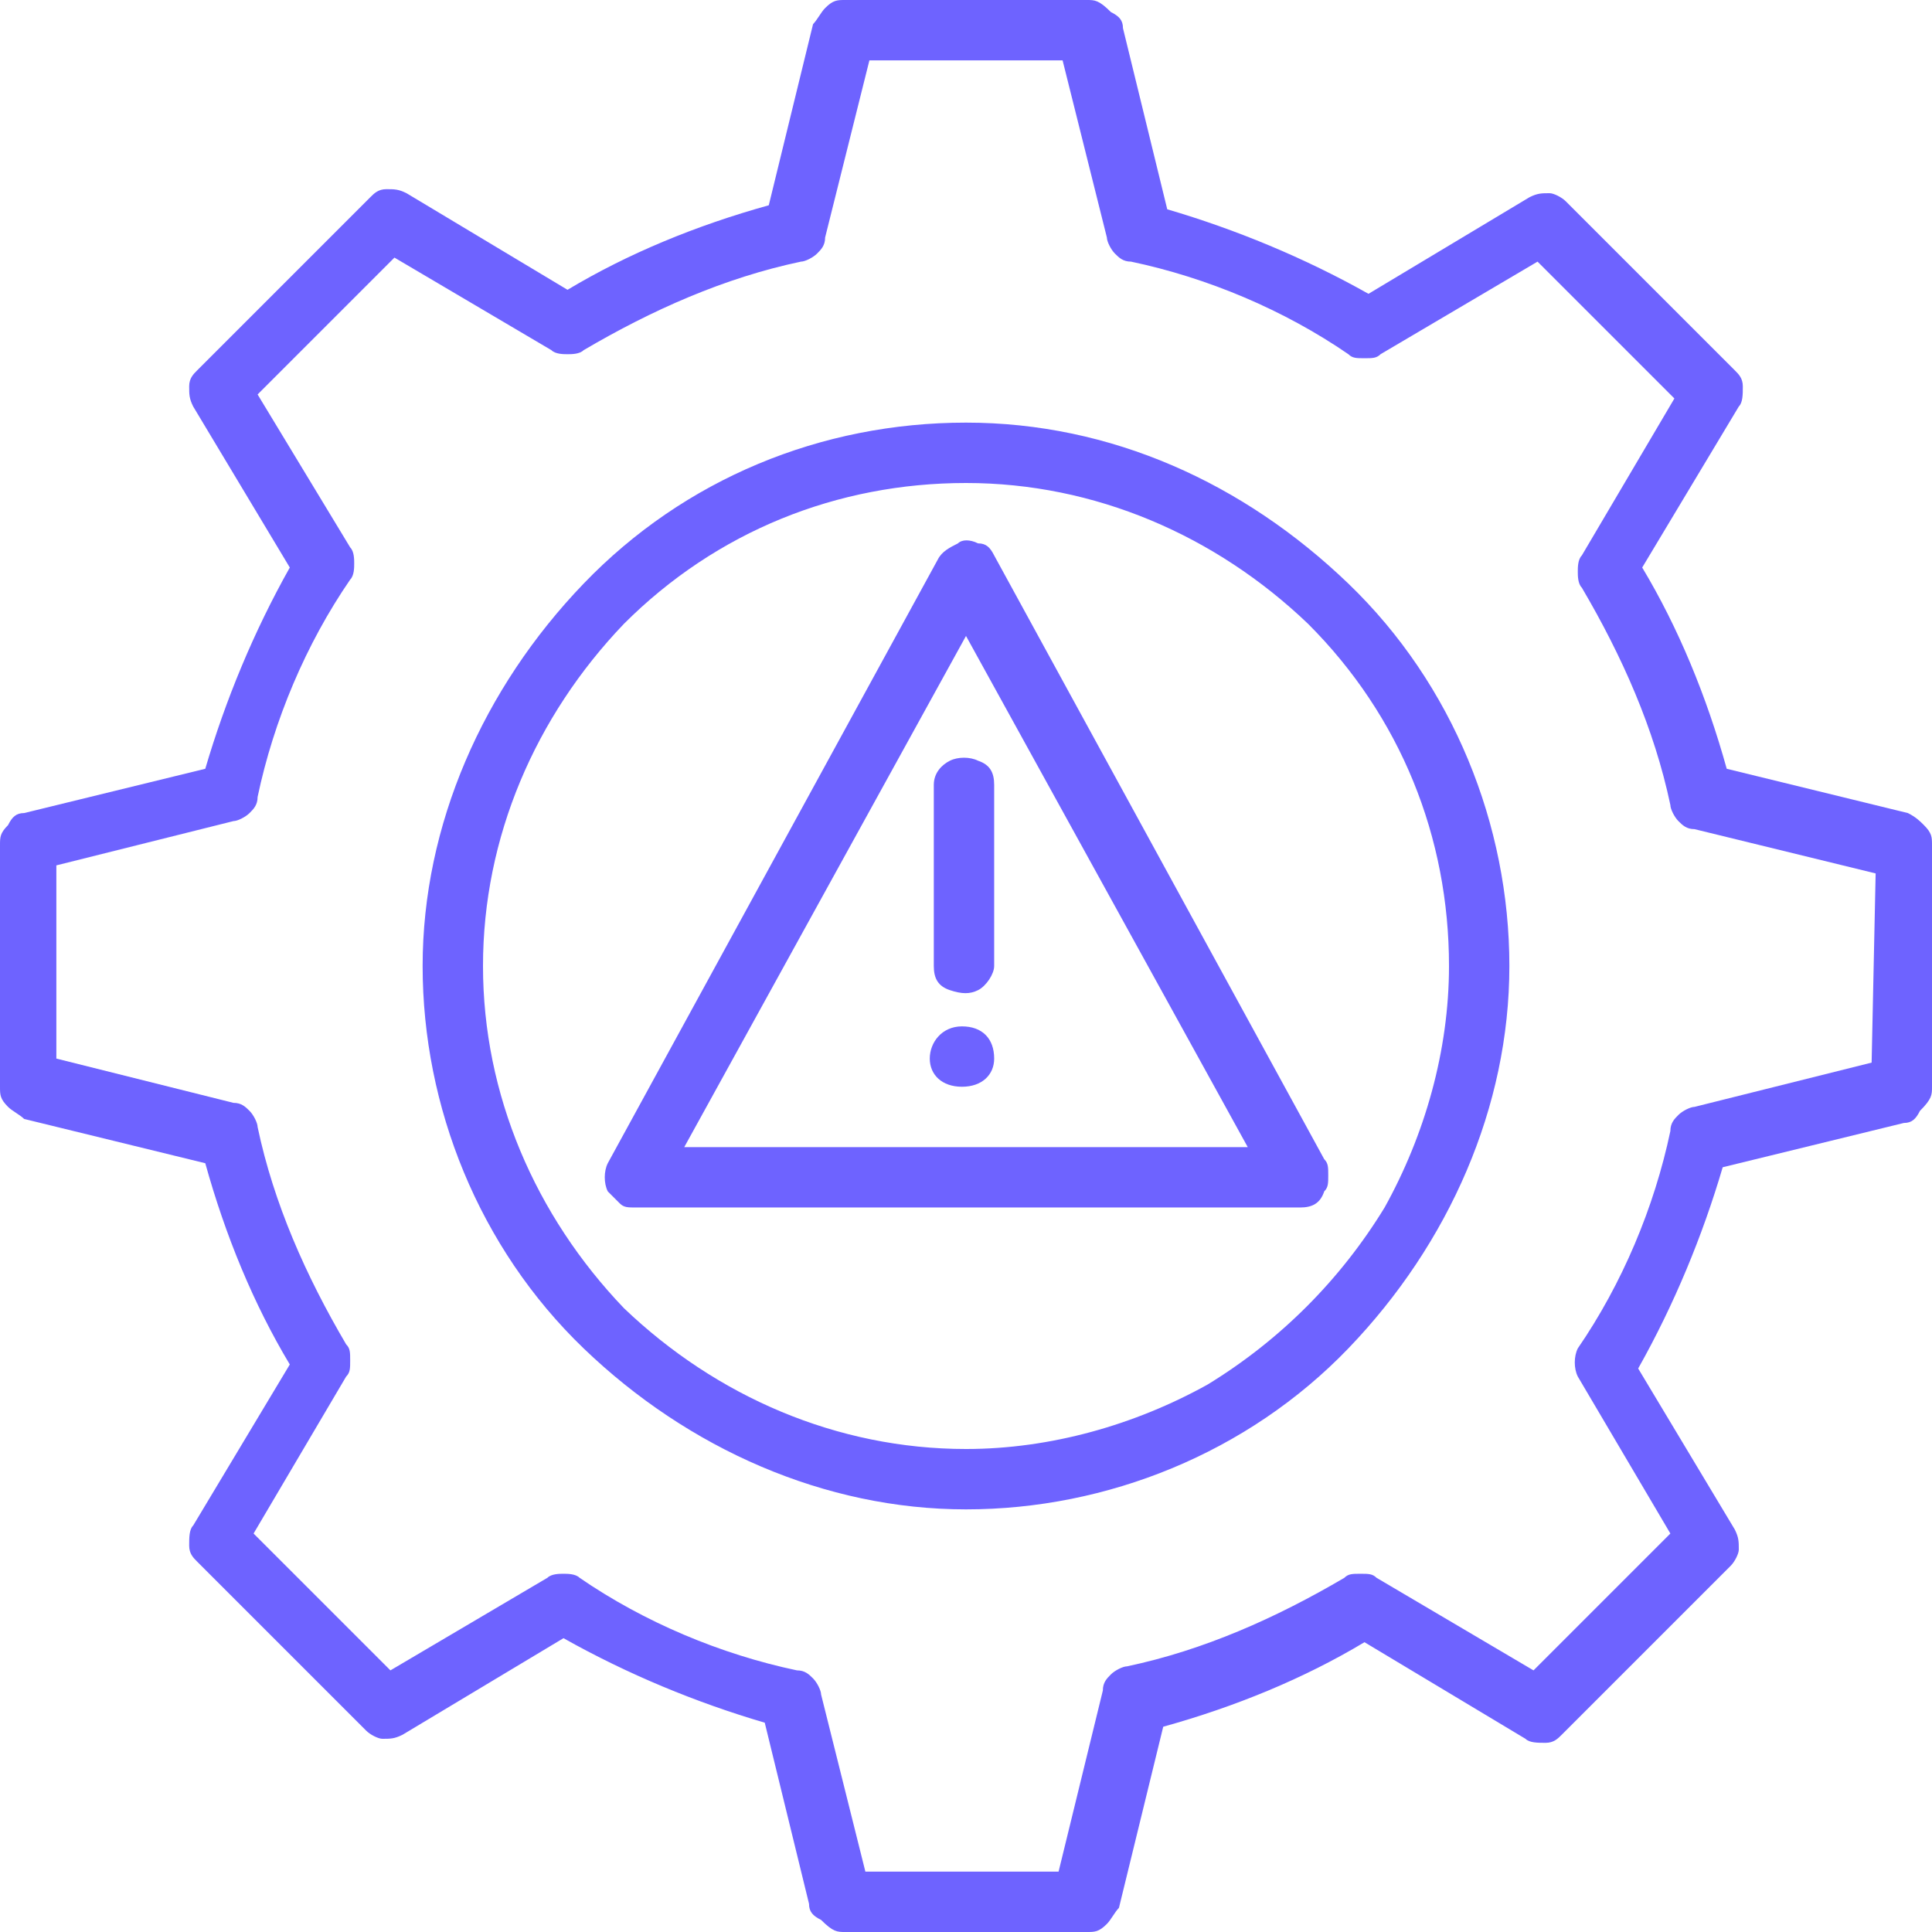
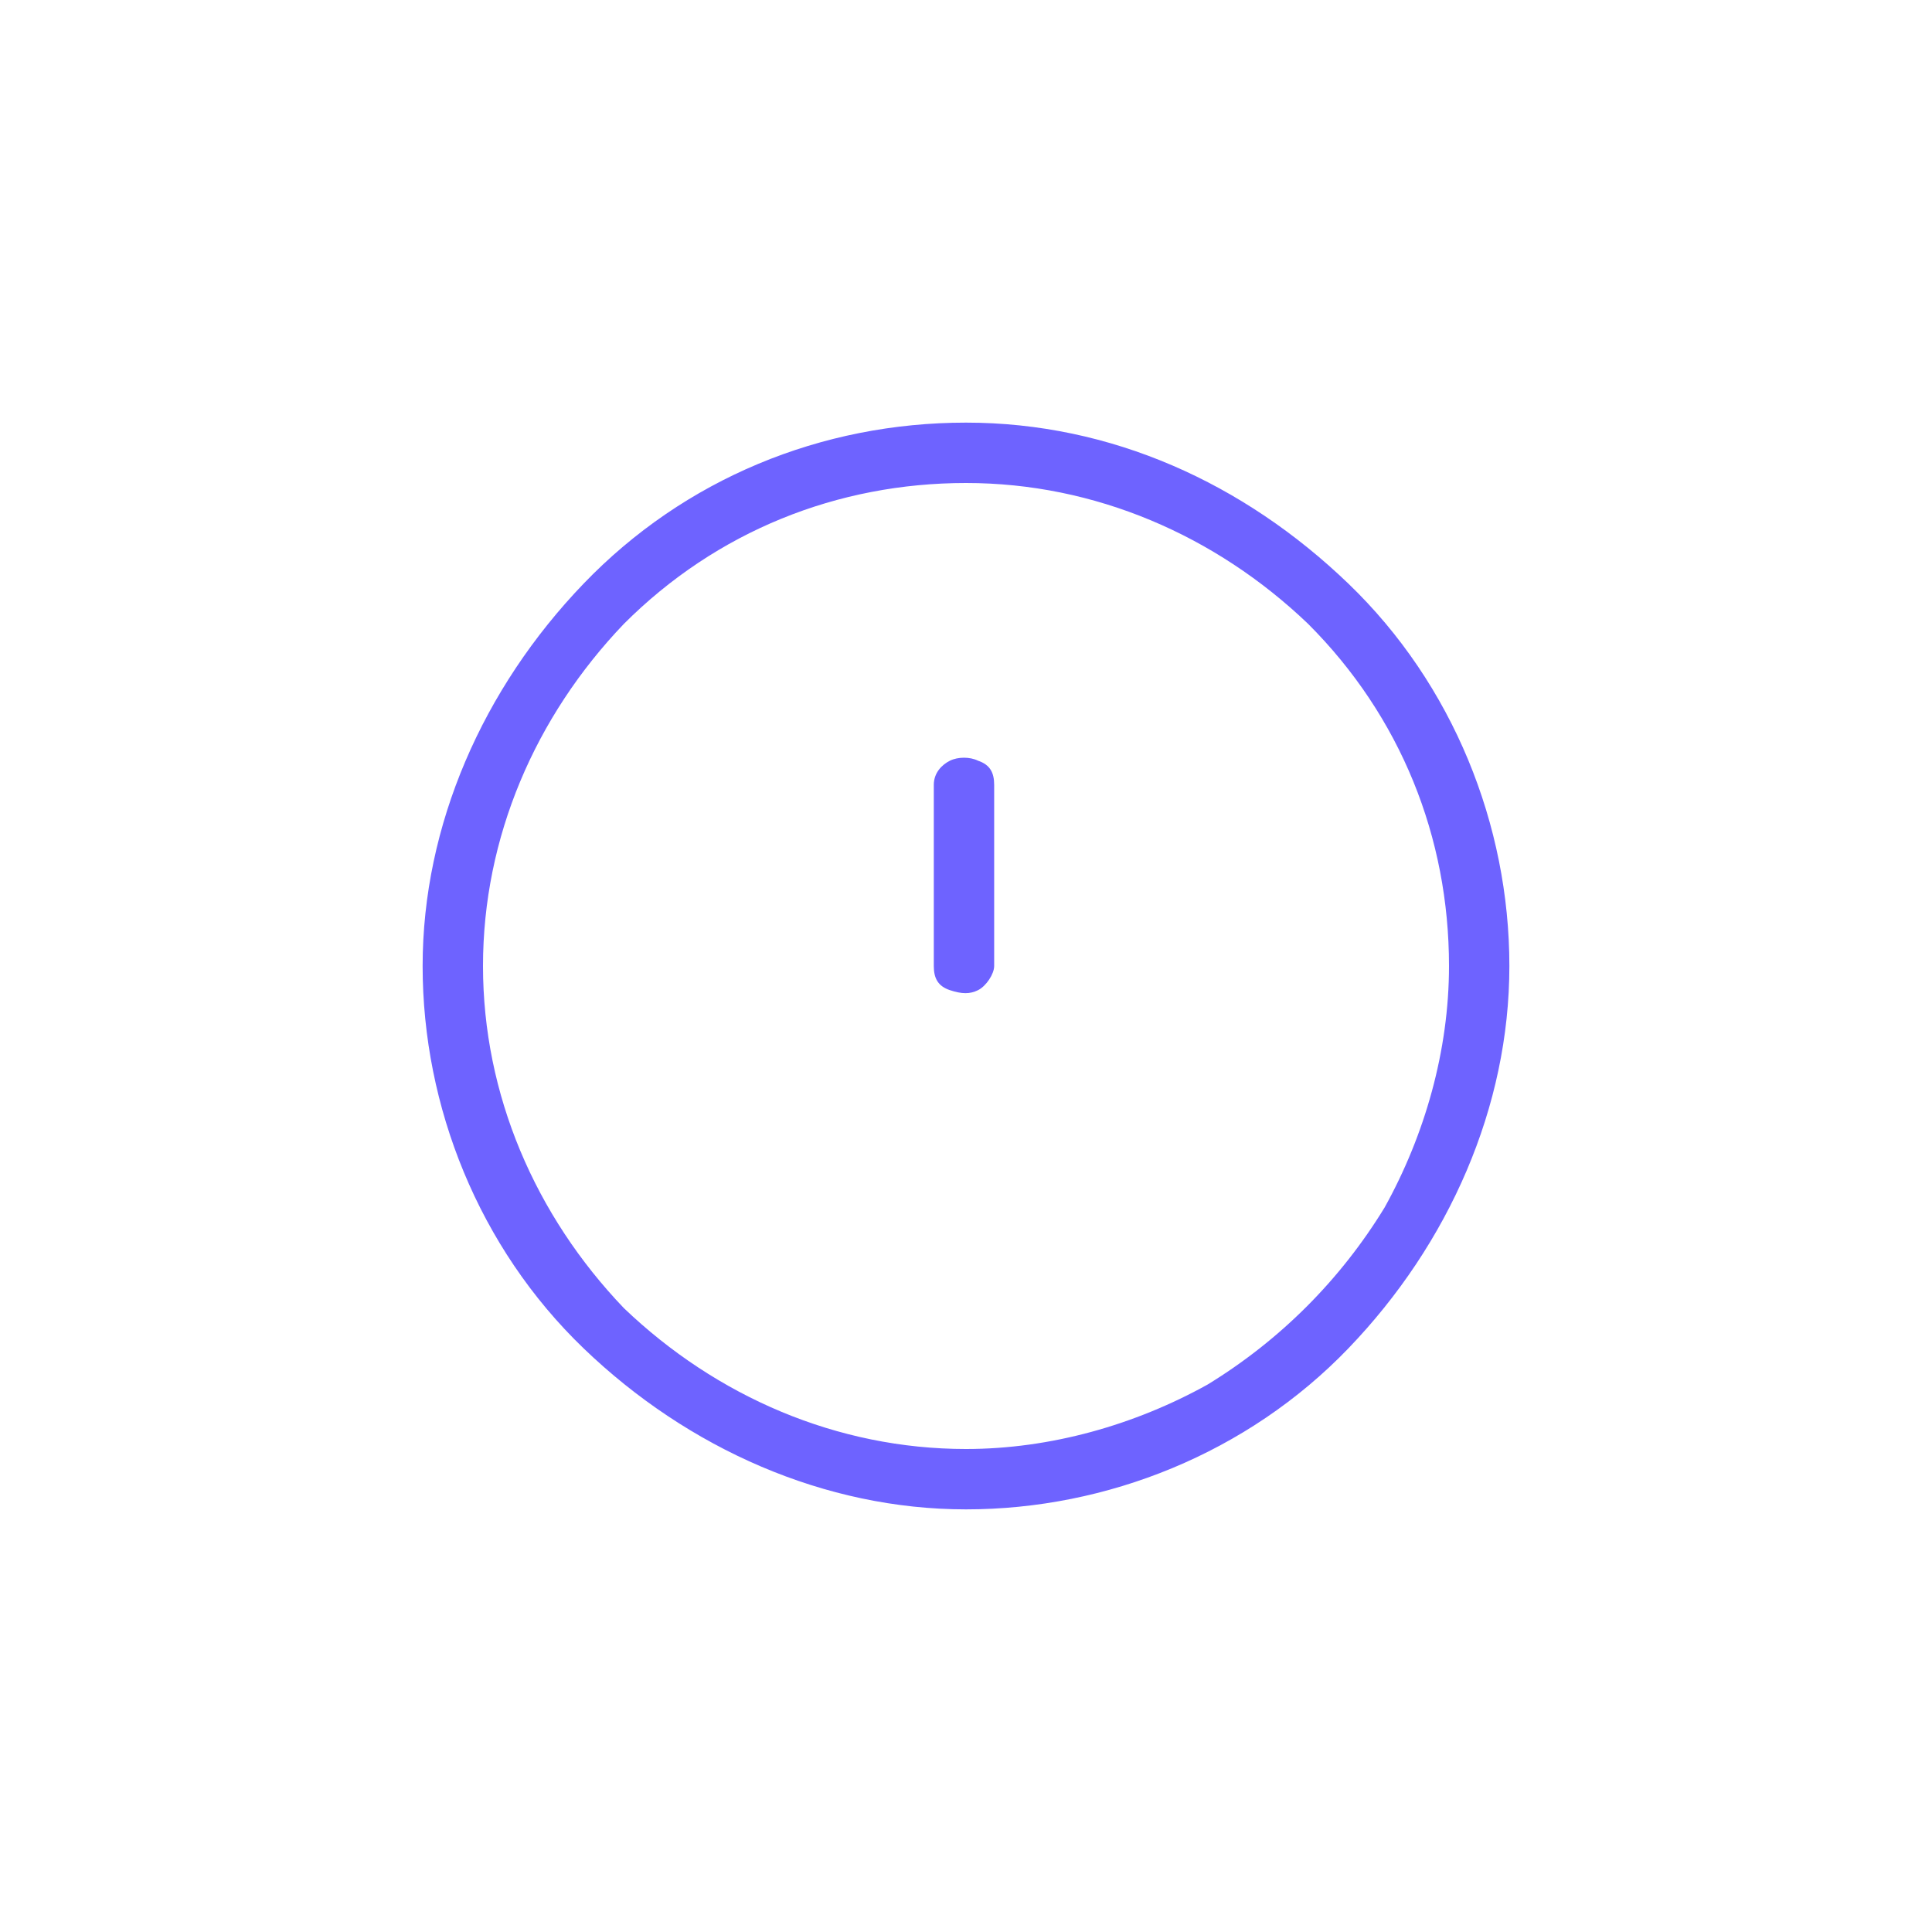
<svg xmlns="http://www.w3.org/2000/svg" version="1.1" id="Layer_1" x="0px" y="0px" viewBox="0 0 48 48" enable-background="new 0 0 48 48" xml:space="preserve">
  <g>
    <path fill="#6E63FF" d="M24,10.5c-3.6,0-7,1.4-9.5,4s-4,6-4,9.5s1.4,7,4,9.5s6,4,9.5,4s7-1.4,9.5-4s4-6,4-9.5s-1.4-7-4-9.5   S27.6,10.5,24,10.5z M24,36c-3.2,0-6.2-1.3-8.5-3.5C13.3,30.2,12,27.2,12,24s1.3-6.2,3.5-8.5c2.3-2.3,5.3-3.5,8.5-3.5   s6.2,1.3,8.5,3.5c2.3,2.3,3.5,5.3,3.5,8.5c0,2.1-0.6,4.2-1.6,6c-1.1,1.8-2.6,3.3-4.4,4.4C28.2,35.4,26.1,36,24,36L24,36z" />
-     <path fill="#6E63FF" d="M47.4,20.2l-4.5-1.1c-0.5-1.8-1.2-3.5-2.1-5l2.4-4c0.1-0.1,0.1-0.3,0.1-0.5c0-0.2-0.1-0.3-0.2-0.4l-4.2-4.2   c-0.1-0.1-0.3-0.2-0.4-0.2c-0.2,0-0.3,0-0.5,0.1l-4,2.4c-1.6-0.9-3.3-1.6-5-2.1l-1.1-4.5c0-0.2-0.1-0.3-0.3-0.4C27.3,0,27.2,0,27,0   h-6c-0.2,0-0.3,0-0.5,0.2c-0.1,0.1-0.2,0.3-0.3,0.4l-1.1,4.5c-1.8,0.5-3.5,1.2-5,2.1l-4-2.4C9.9,4.7,9.8,4.7,9.6,4.7   c-0.2,0-0.3,0.1-0.4,0.2L4.9,9.2C4.8,9.3,4.7,9.4,4.7,9.6c0,0.2,0,0.3,0.1,0.5l2.4,4c-0.9,1.6-1.6,3.3-2.1,5l-4.5,1.1   c-0.2,0-0.3,0.1-0.4,0.3C0,20.7,0,20.8,0,21v6c0,0.2,0,0.3,0.2,0.5c0.1,0.1,0.3,0.2,0.4,0.3l4.5,1.1c0.5,1.8,1.2,3.5,2.1,5l-2.4,4   c-0.1,0.1-0.1,0.3-0.1,0.5c0,0.2,0.1,0.3,0.2,0.4l4.2,4.2c0.1,0.1,0.3,0.2,0.4,0.2c0.2,0,0.3,0,0.5-0.1l4-2.4   c1.6,0.9,3.3,1.6,5,2.1l1.1,4.5c0,0.2,0.1,0.3,0.3,0.4C20.7,48,20.8,48,21,48h6c0.2,0,0.3,0,0.5-0.2c0.1-0.1,0.2-0.3,0.3-0.4   l1.1-4.5c1.8-0.5,3.5-1.2,5-2.1l4,2.4c0.1,0.1,0.3,0.1,0.5,0.1c0.2,0,0.3-0.1,0.4-0.2l4.2-4.2h0c0.1-0.1,0.2-0.3,0.2-0.4   c0-0.2,0-0.3-0.1-0.5l-2.4-4c0.9-1.6,1.6-3.3,2.1-5l4.5-1.1c0.2,0,0.3-0.1,0.4-0.3C48,27.3,48,27.2,48,27v-6c0-0.2,0-0.3-0.2-0.5   C47.7,20.4,47.6,20.3,47.4,20.2L47.4,20.2z M46.5,26.4l-4.4,1.1h0c-0.1,0-0.3,0.1-0.4,0.2c-0.1,0.1-0.2,0.2-0.2,0.4   c-0.4,1.9-1.2,3.8-2.3,5.4c-0.1,0.2-0.1,0.5,0,0.7l2.3,3.9l-3.4,3.4l-3.9-2.3l0,0c-0.1-0.1-0.2-0.1-0.4-0.1s-0.3,0-0.4,0.1   c-1.7,1-3.5,1.8-5.4,2.2c-0.1,0-0.3,0.1-0.4,0.2c-0.1,0.1-0.2,0.2-0.2,0.4l-1.1,4.5h-4.8l-1.1-4.4v0c0-0.1-0.1-0.3-0.2-0.4   c-0.1-0.1-0.2-0.2-0.4-0.2c-1.9-0.4-3.8-1.2-5.4-2.3c-0.1-0.1-0.3-0.1-0.4-0.1c-0.1,0-0.3,0-0.4,0.1l-3.9,2.3l-3.4-3.4l2.3-3.9h0   c0.1-0.1,0.1-0.2,0.1-0.4s0-0.3-0.1-0.4c-1-1.7-1.8-3.5-2.2-5.4c0-0.1-0.1-0.3-0.2-0.4c-0.1-0.1-0.2-0.2-0.4-0.2l-4.4-1.1v-4.8   l4.4-1.1h0c0.1,0,0.3-0.1,0.4-0.2c0.1-0.1,0.2-0.2,0.2-0.4c0.4-1.9,1.2-3.8,2.3-5.4c0.1-0.1,0.1-0.3,0.1-0.4s0-0.3-0.1-0.4L6.4,9.8   l3.4-3.4l3.9,2.3v0c0.1,0.1,0.3,0.1,0.4,0.1c0.1,0,0.3,0,0.4-0.1c1.7-1,3.5-1.8,5.4-2.2c0.1,0,0.3-0.1,0.4-0.2s0.2-0.2,0.2-0.4   l1.1-4.4h4.8l1.1,4.4l0,0c0,0.1,0.1,0.3,0.2,0.4c0.1,0.1,0.2,0.2,0.4,0.2c1.9,0.4,3.8,1.2,5.4,2.3c0.1,0.1,0.2,0.1,0.4,0.1   s0.3,0,0.4-0.1l3.9-2.3l3.4,3.4l-2.3,3.9l0,0c-0.1,0.1-0.1,0.3-0.1,0.4c0,0.1,0,0.3,0.1,0.4c1,1.7,1.8,3.5,2.2,5.4   c0,0.1,0.1,0.3,0.2,0.4c0.1,0.1,0.2,0.2,0.4,0.2l4.5,1.1L46.5,26.4z" />
-     <path fill="#6E63FF" d="M23.3,13.9l-8.2,15c-0.1,0.2-0.1,0.5,0,0.7c0.1,0.1,0.2,0.2,0.3,0.3c0.1,0.1,0.2,0.1,0.4,0.1h16.5   c0.3,0,0.5-0.1,0.6-0.4c0.1-0.1,0.1-0.2,0.1-0.4s0-0.3-0.1-0.4l-8.2-15c-0.1-0.2-0.2-0.3-0.4-0.3c-0.2-0.1-0.4-0.1-0.5,0   C23.6,13.6,23.4,13.7,23.3,13.9L23.3,13.9z M17,28.5l7-12.7l7,12.7H17z" />
    <path fill="#6E63FF" d="M23.2,19.5V24c0,0.3,0.1,0.5,0.4,0.6s0.5,0.1,0.7,0s0.4-0.4,0.4-0.6v-4.5c0-0.3-0.1-0.5-0.4-0.6   c-0.2-0.1-0.5-0.1-0.7,0C23.4,19,23.2,19.2,23.2,19.5z" />
-     <path fill="#6E63FF" d="M24.7,26.3c0,0.4-0.3,0.7-0.8,0.7s-0.8-0.3-0.8-0.7c0-0.4,0.3-0.8,0.8-0.8S24.7,25.8,24.7,26.3" />
  </g>
</svg>